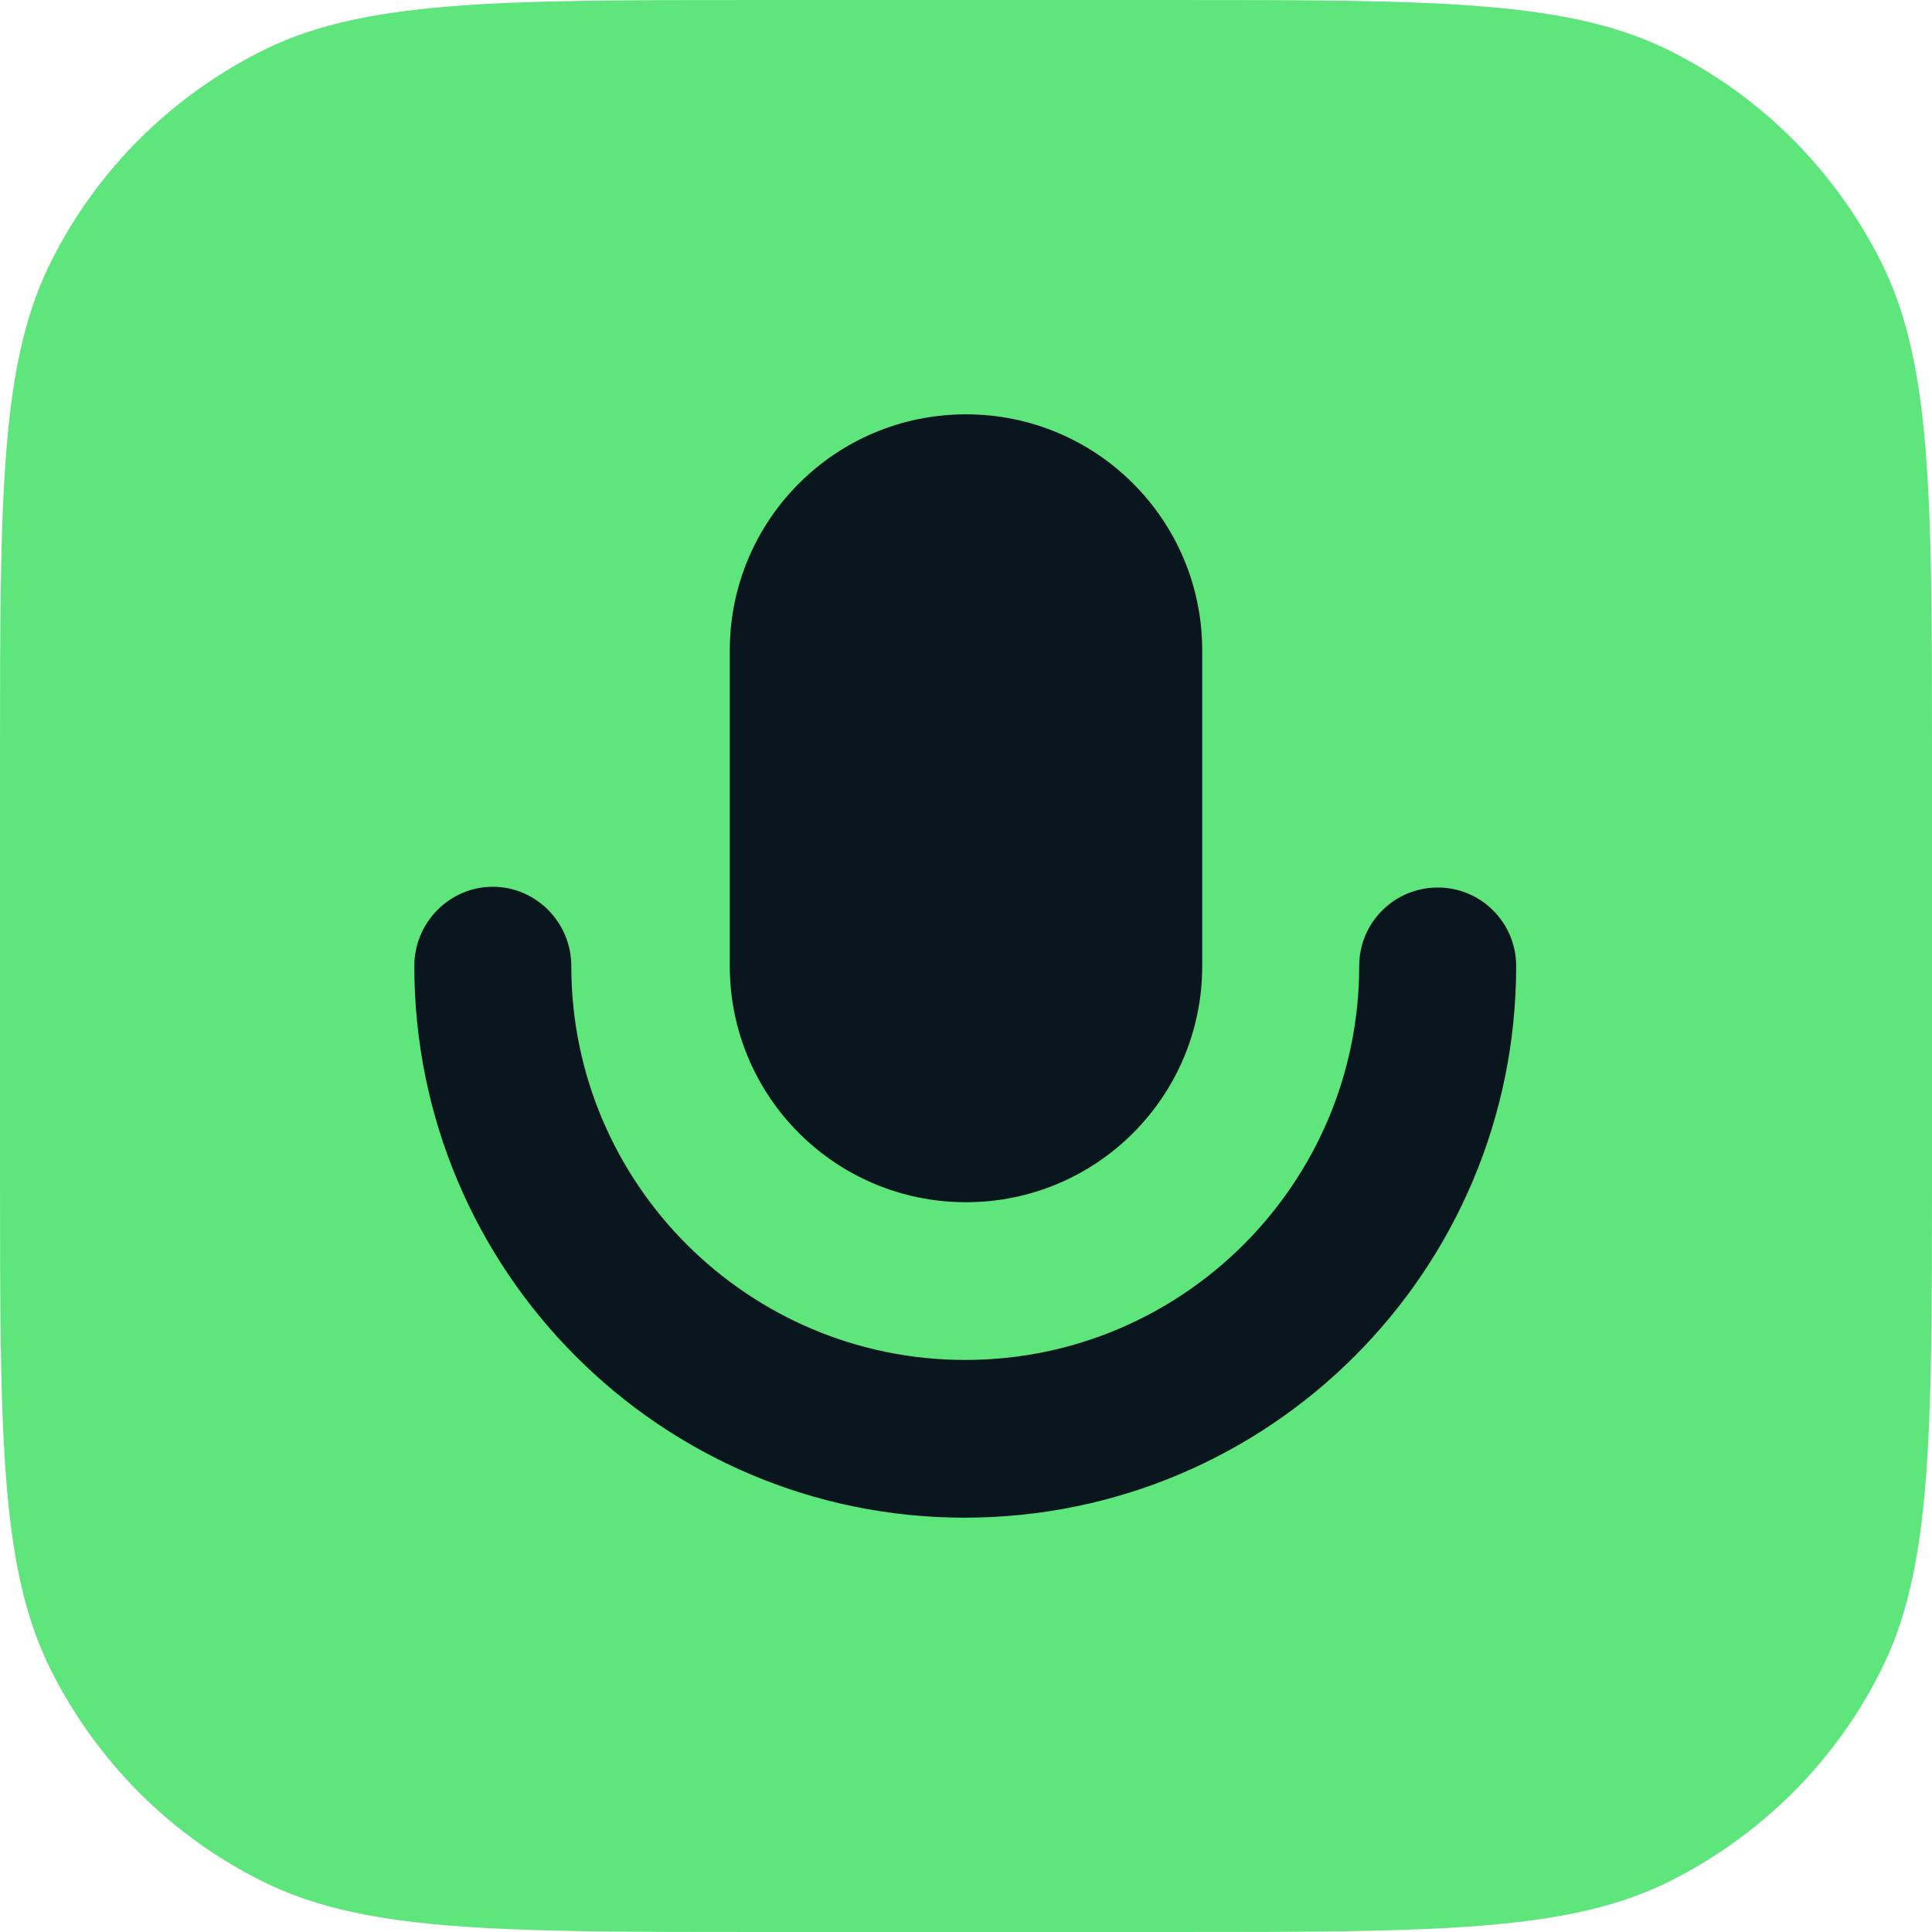
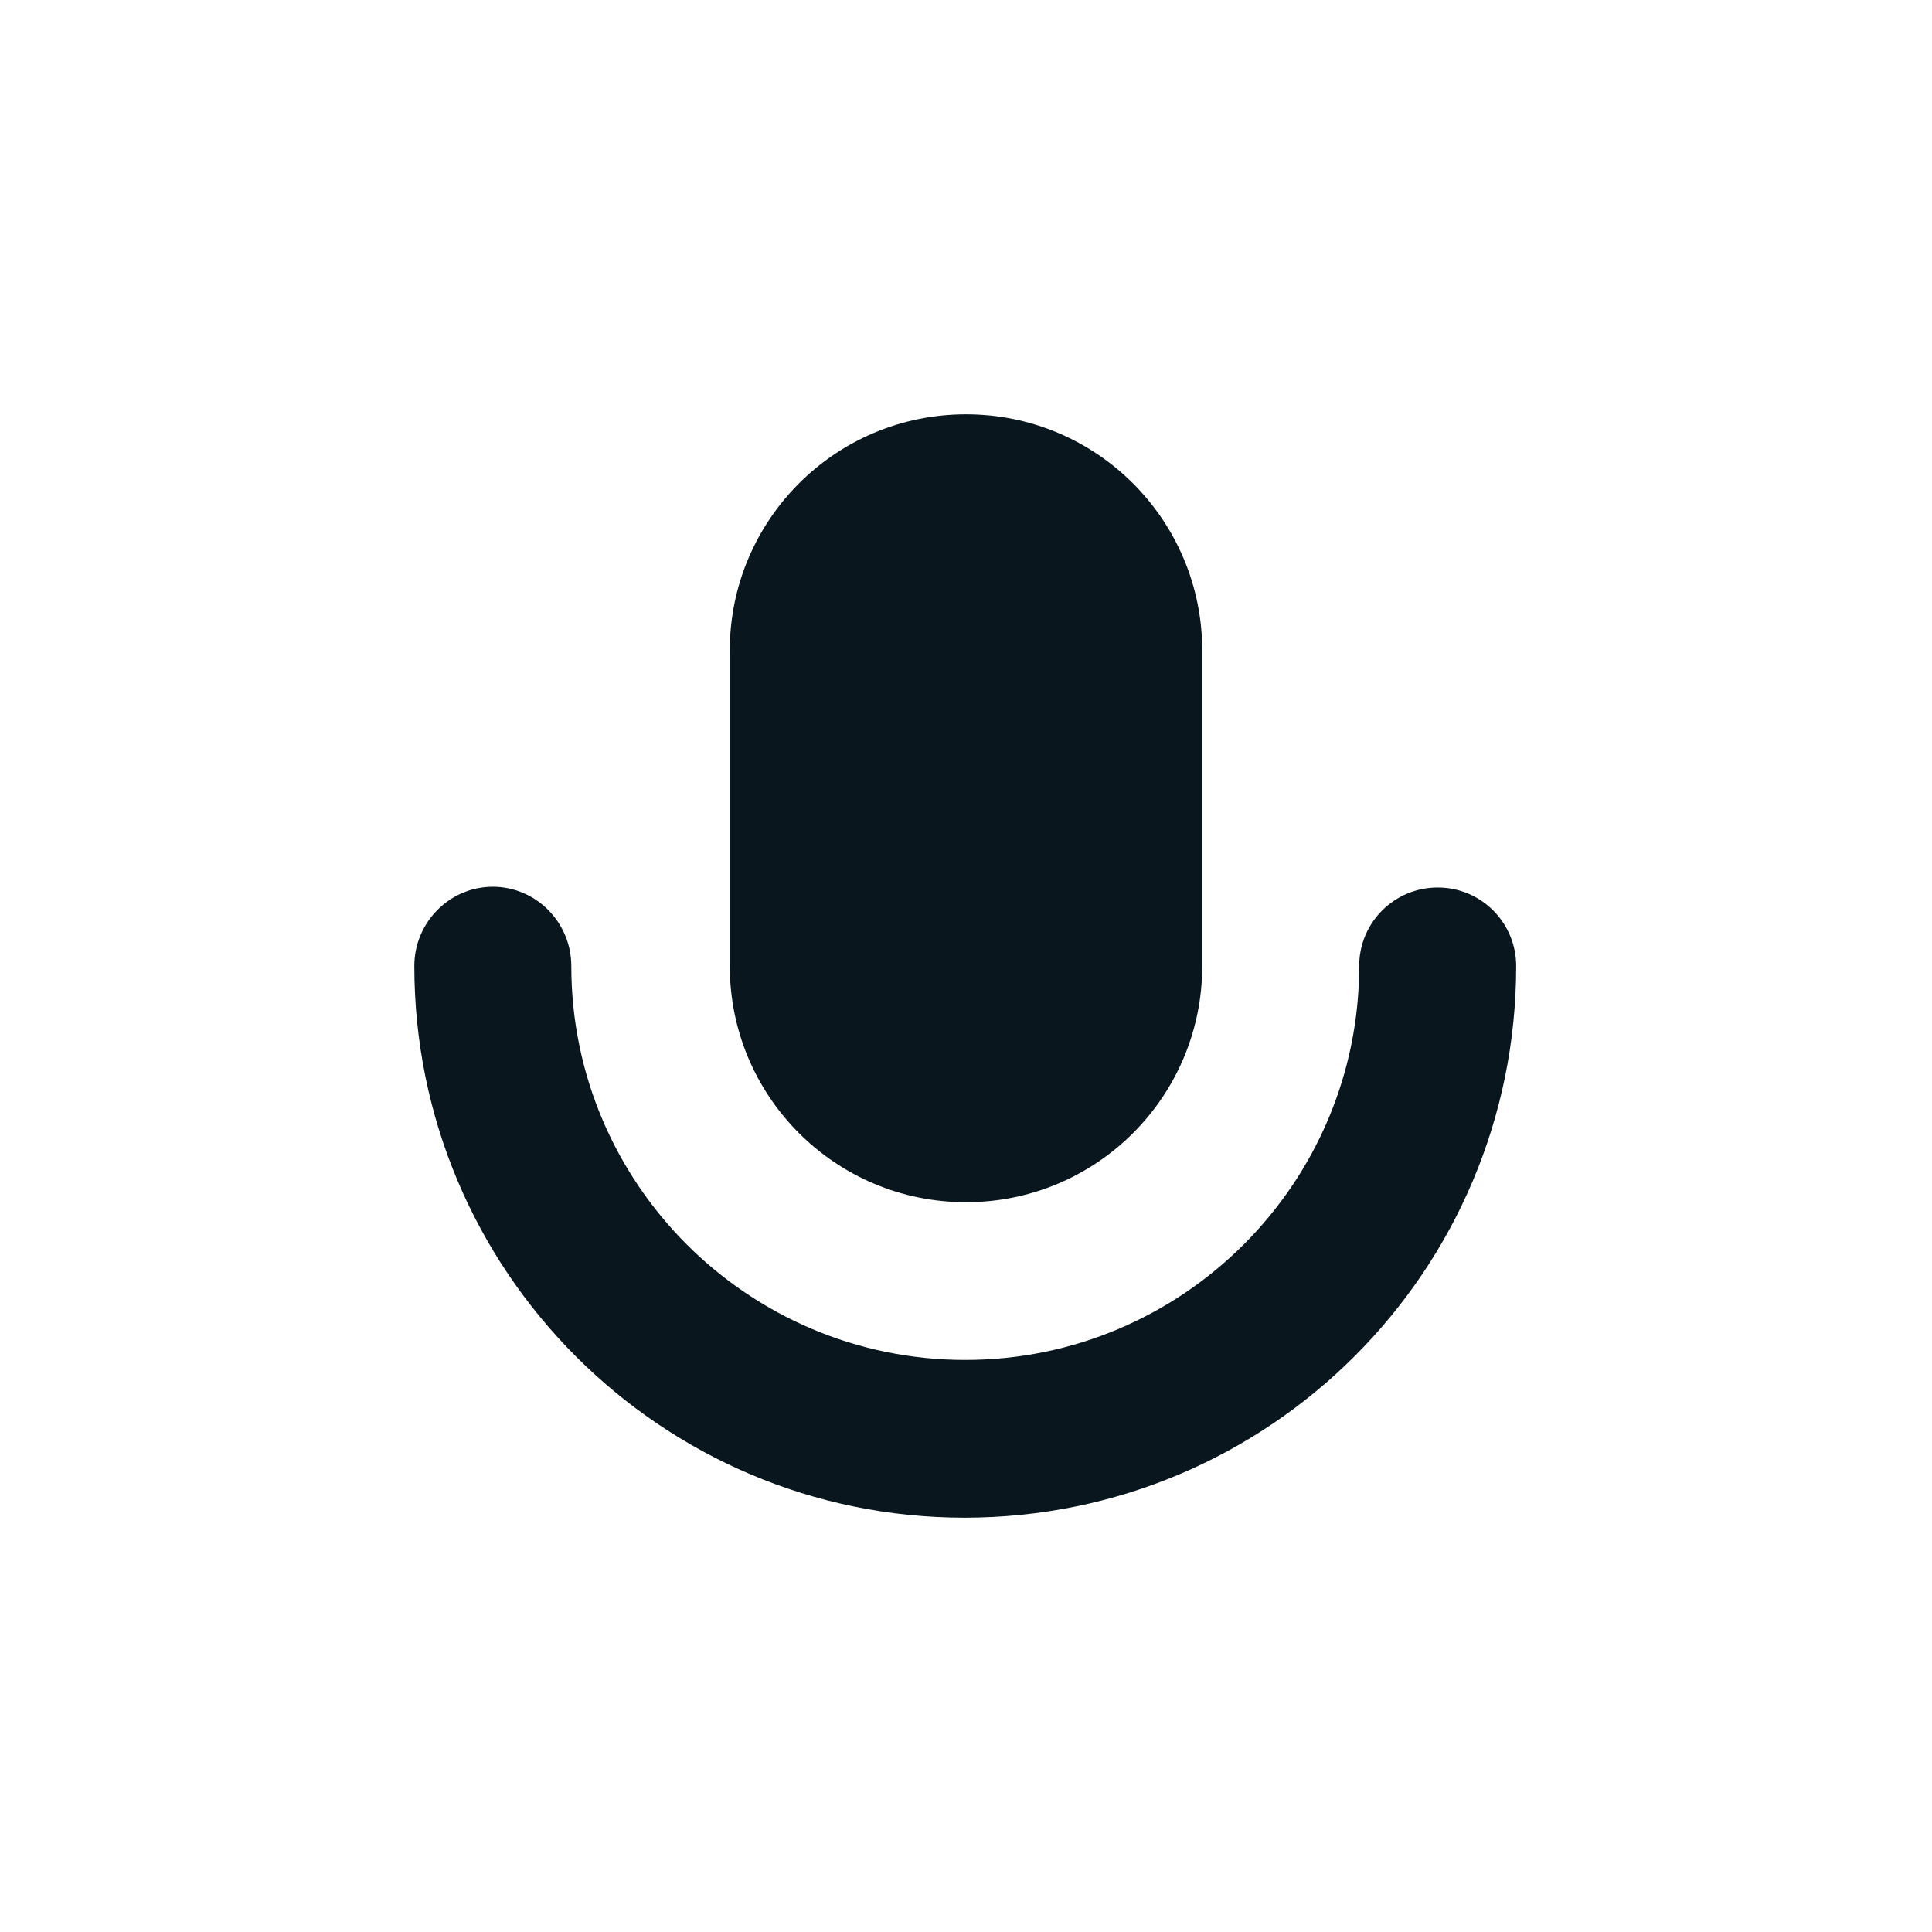
<svg xmlns="http://www.w3.org/2000/svg" version="1.1" id="Layer_1" x="0px" y="0px" viewBox="0 0 256 256" style="enable-background:new 0 0 256 256;" xml:space="preserve">
  <style type="text/css">
	.st0{fill:#5EE57C;}
	.st1{fill-rule:evenodd;clip-rule:evenodd;fill:#09161D;}
</style>
  <g>
    <g>
-       <path class="st0" d="M0,100.8c0-35.3,0-52.9,6.9-66.4c6-11.9,15.7-21.5,27.5-27.5C47.9,0,65.5,0,100.8,0h54.4    c35.3,0,52.9,0,66.4,6.9c11.9,6,21.5,15.7,27.5,27.5c6.9,13.5,6.9,31.1,6.9,66.4v54.4c0,35.3,0,52.9-6.9,66.4    c-6,11.9-15.7,21.5-27.5,27.5c-13.5,6.9-31.1,6.9-66.4,6.9h-54.4c-35.3,0-52.9,0-66.4-6.9c-11.9-6-21.5-15.7-27.5-27.5    C0,208.1,0,190.5,0,155.2V100.8z" />
-     </g>
+       </g>
    <path class="st1" d="M128,54.9c-17.3,0-31.3,14-31.3,31.3V128c0,17.3,14,31.3,31.3,31.3c17.3,0,31.3-14,31.3-31.3V86.2   C159.3,68.9,145.3,54.9,128,54.9z M54.9,128L54.9,128c0-5.8,4.7-10.5,10.4-10.5s10.4,4.7,10.4,10.5c0,28.8,23.4,52.2,52.2,52.2   c28.8,0,52.2-23.4,52.2-52.2c0-5.8,4.7-10.4,10.4-10.4c5.8,0,10.4,4.7,10.4,10.4c0,40.4-32.7,73.1-73.1,73.1   C87.6,201.1,54.9,168.4,54.9,128z" />
  </g>
</svg>